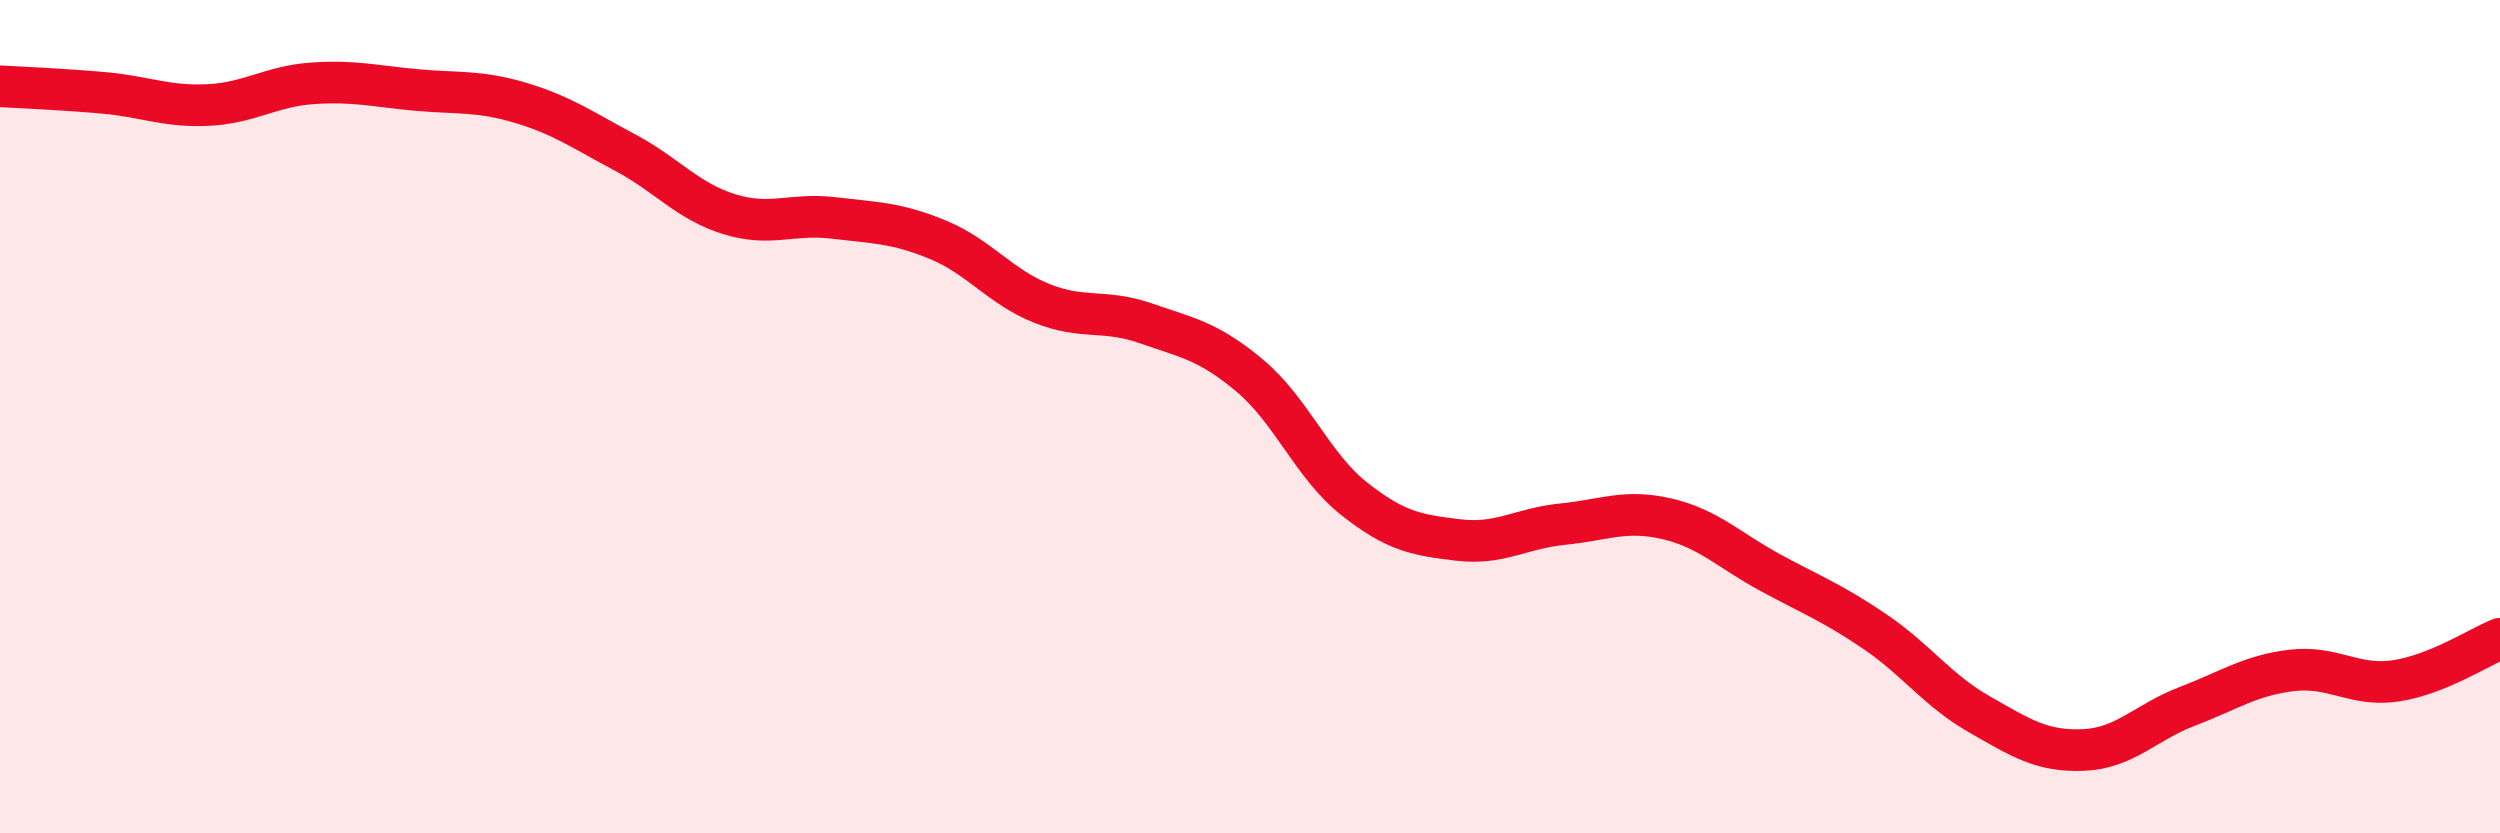
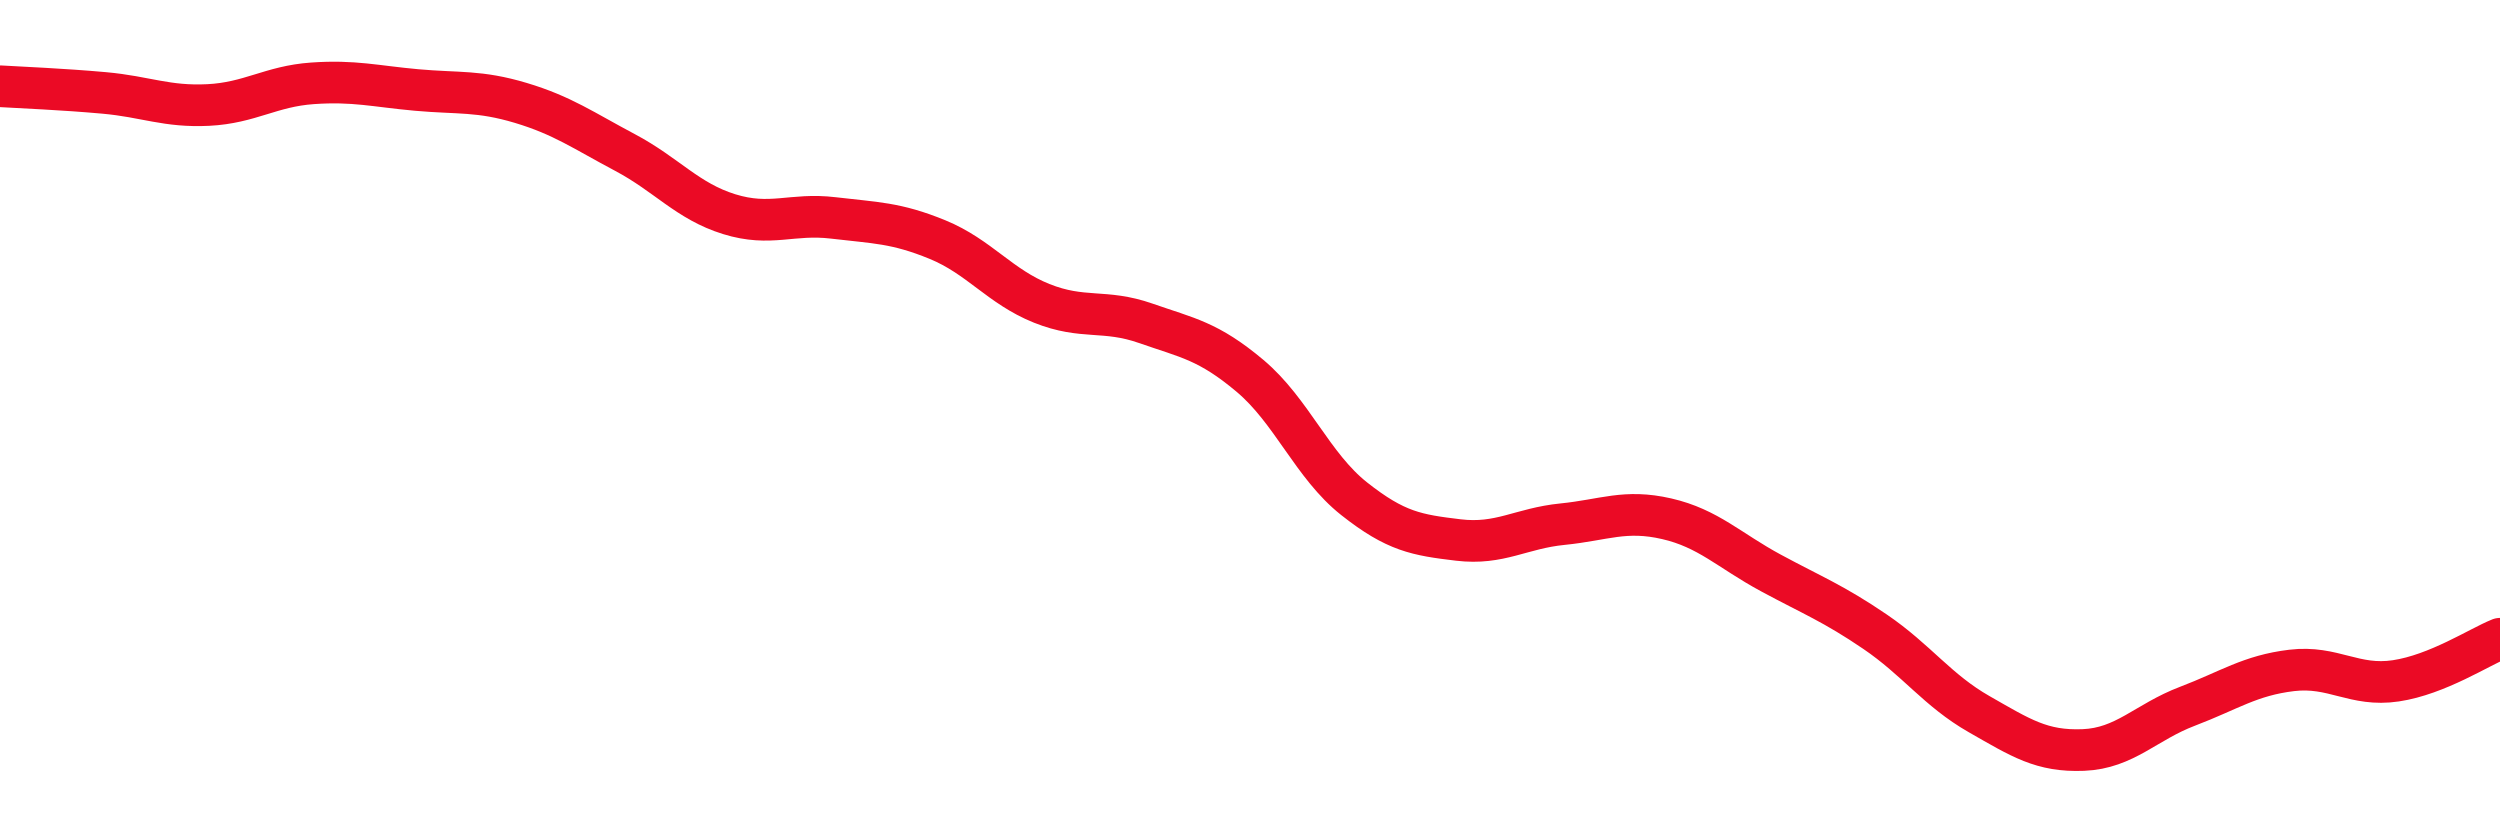
<svg xmlns="http://www.w3.org/2000/svg" width="60" height="20" viewBox="0 0 60 20">
-   <path d="M 0,2.07 C 0.5,2.1 1.5,2.14 2.5,2.23 C 3.5,2.32 4,2.57 5,2.52 C 6,2.47 6.5,2.07 7.5,2 C 8.5,1.93 9,2.07 10,2.16 C 11,2.25 11.5,2.17 12.5,2.47 C 13.5,2.77 14,3.13 15,3.66 C 16,4.19 16.5,4.83 17.5,5.14 C 18.5,5.45 19,5.11 20,5.23 C 21,5.35 21.5,5.34 22.5,5.75 C 23.5,6.16 24,6.88 25,7.28 C 26,7.68 26.5,7.41 27.5,7.76 C 28.5,8.11 29,8.18 30,9.02 C 31,9.86 31.5,11.18 32.5,11.97 C 33.5,12.76 34,12.84 35,12.96 C 36,13.08 36.5,12.68 37.5,12.58 C 38.5,12.48 39,12.22 40,12.45 C 41,12.68 41.5,13.21 42.5,13.75 C 43.5,14.29 44,14.48 45,15.16 C 46,15.84 46.5,16.57 47.5,17.14 C 48.5,17.71 49,18.04 50,18 C 51,17.96 51.5,17.33 52.5,16.95 C 53.5,16.57 54,16.21 55,16.09 C 56,15.97 56.5,16.49 57.5,16.34 C 58.5,16.19 59.5,15.53 60,15.33L60 20L0 20Z" fill="#EB0A25" opacity="0.1" stroke-linecap="round" stroke-linejoin="round" />
  <path d="M 0,2.07 C 0.5,2.1 1.5,2.14 2.5,2.23 C 3.5,2.32 4,2.57 5,2.52 C 6,2.47 6.5,2.07 7.5,2 C 8.5,1.93 9,2.07 10,2.16 C 11,2.25 11.5,2.17 12.5,2.47 C 13.5,2.77 14,3.13 15,3.66 C 16,4.19 16.5,4.83 17.5,5.14 C 18.5,5.45 19,5.11 20,5.23 C 21,5.35 21.5,5.34 22.5,5.75 C 23.5,6.16 24,6.88 25,7.28 C 26,7.68 26.5,7.41 27.5,7.76 C 28.5,8.11 29,8.18 30,9.02 C 31,9.86 31.5,11.18 32.5,11.97 C 33.5,12.76 34,12.84 35,12.96 C 36,13.08 36.5,12.68 37.5,12.58 C 38.5,12.48 39,12.22 40,12.45 C 41,12.68 41.5,13.21 42.5,13.75 C 43.5,14.29 44,14.48 45,15.16 C 46,15.84 46.5,16.57 47.5,17.14 C 48.5,17.71 49,18.04 50,18 C 51,17.96 51.5,17.33 52.5,16.95 C 53.5,16.57 54,16.21 55,16.09 C 56,15.97 56.5,16.49 57.5,16.34 C 58.5,16.19 59.5,15.53 60,15.33" stroke="#EB0A25" stroke-width="1" fill="none" stroke-linecap="round" stroke-linejoin="round" />
</svg>